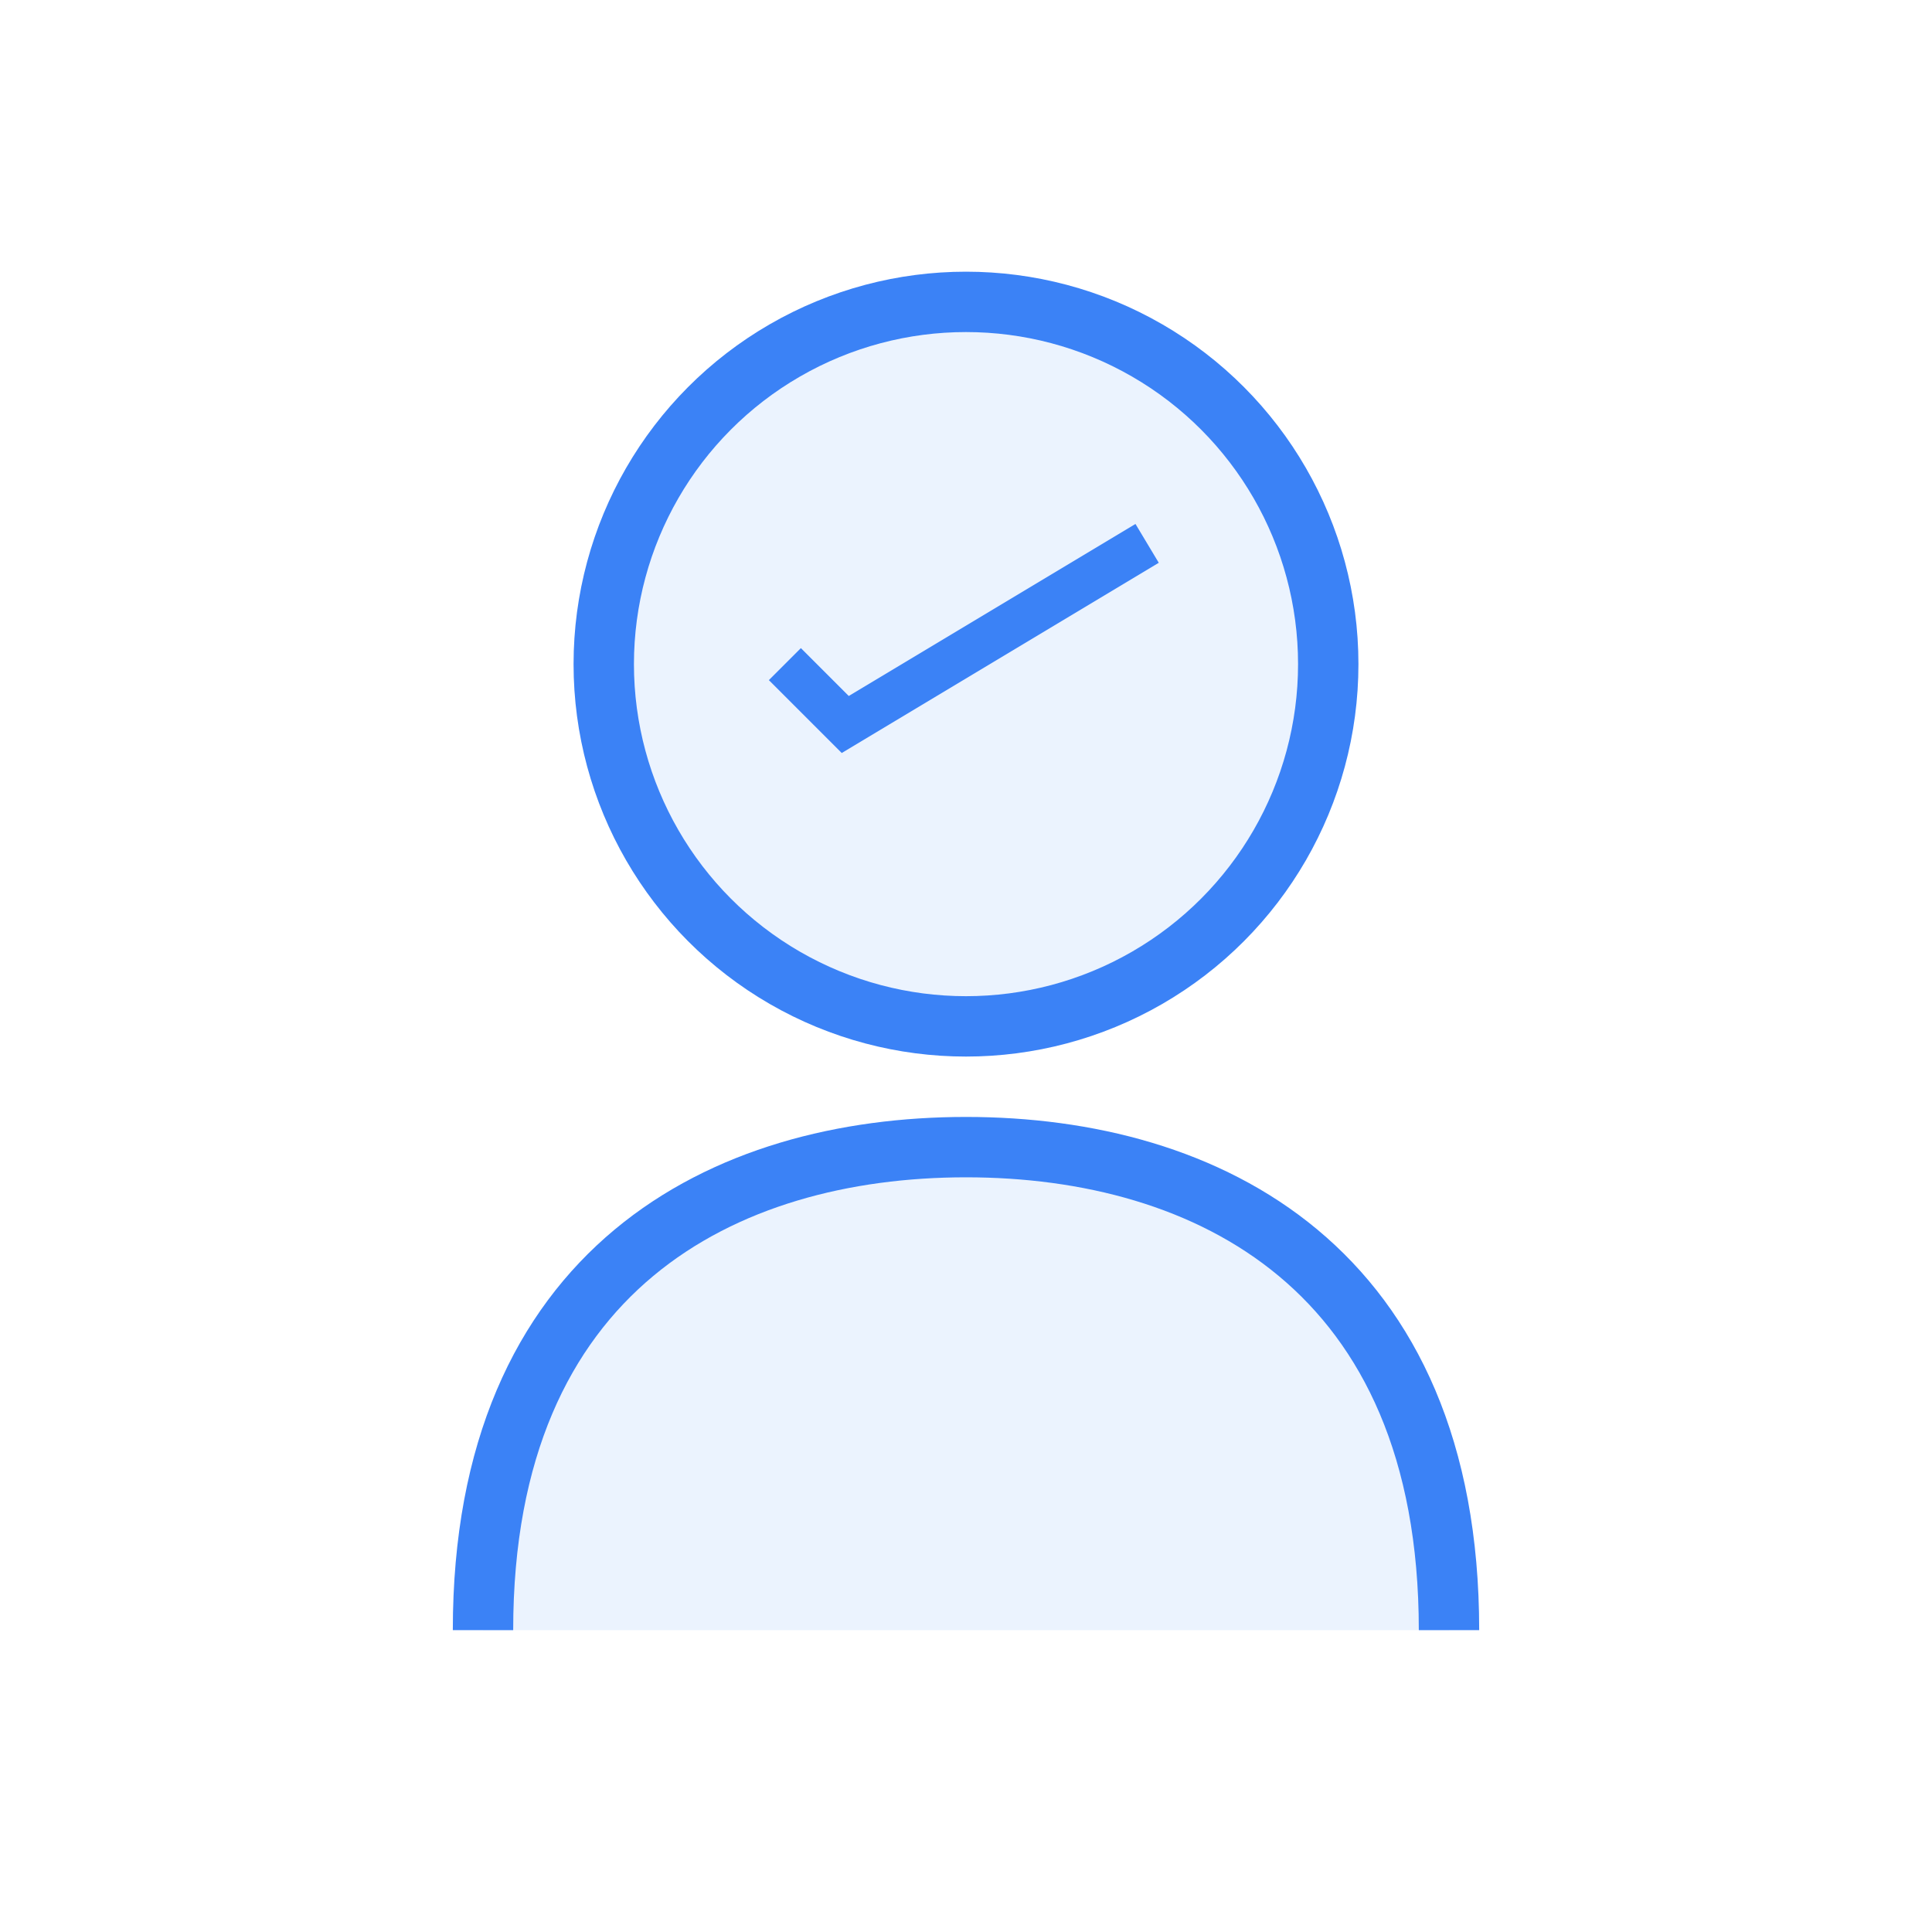
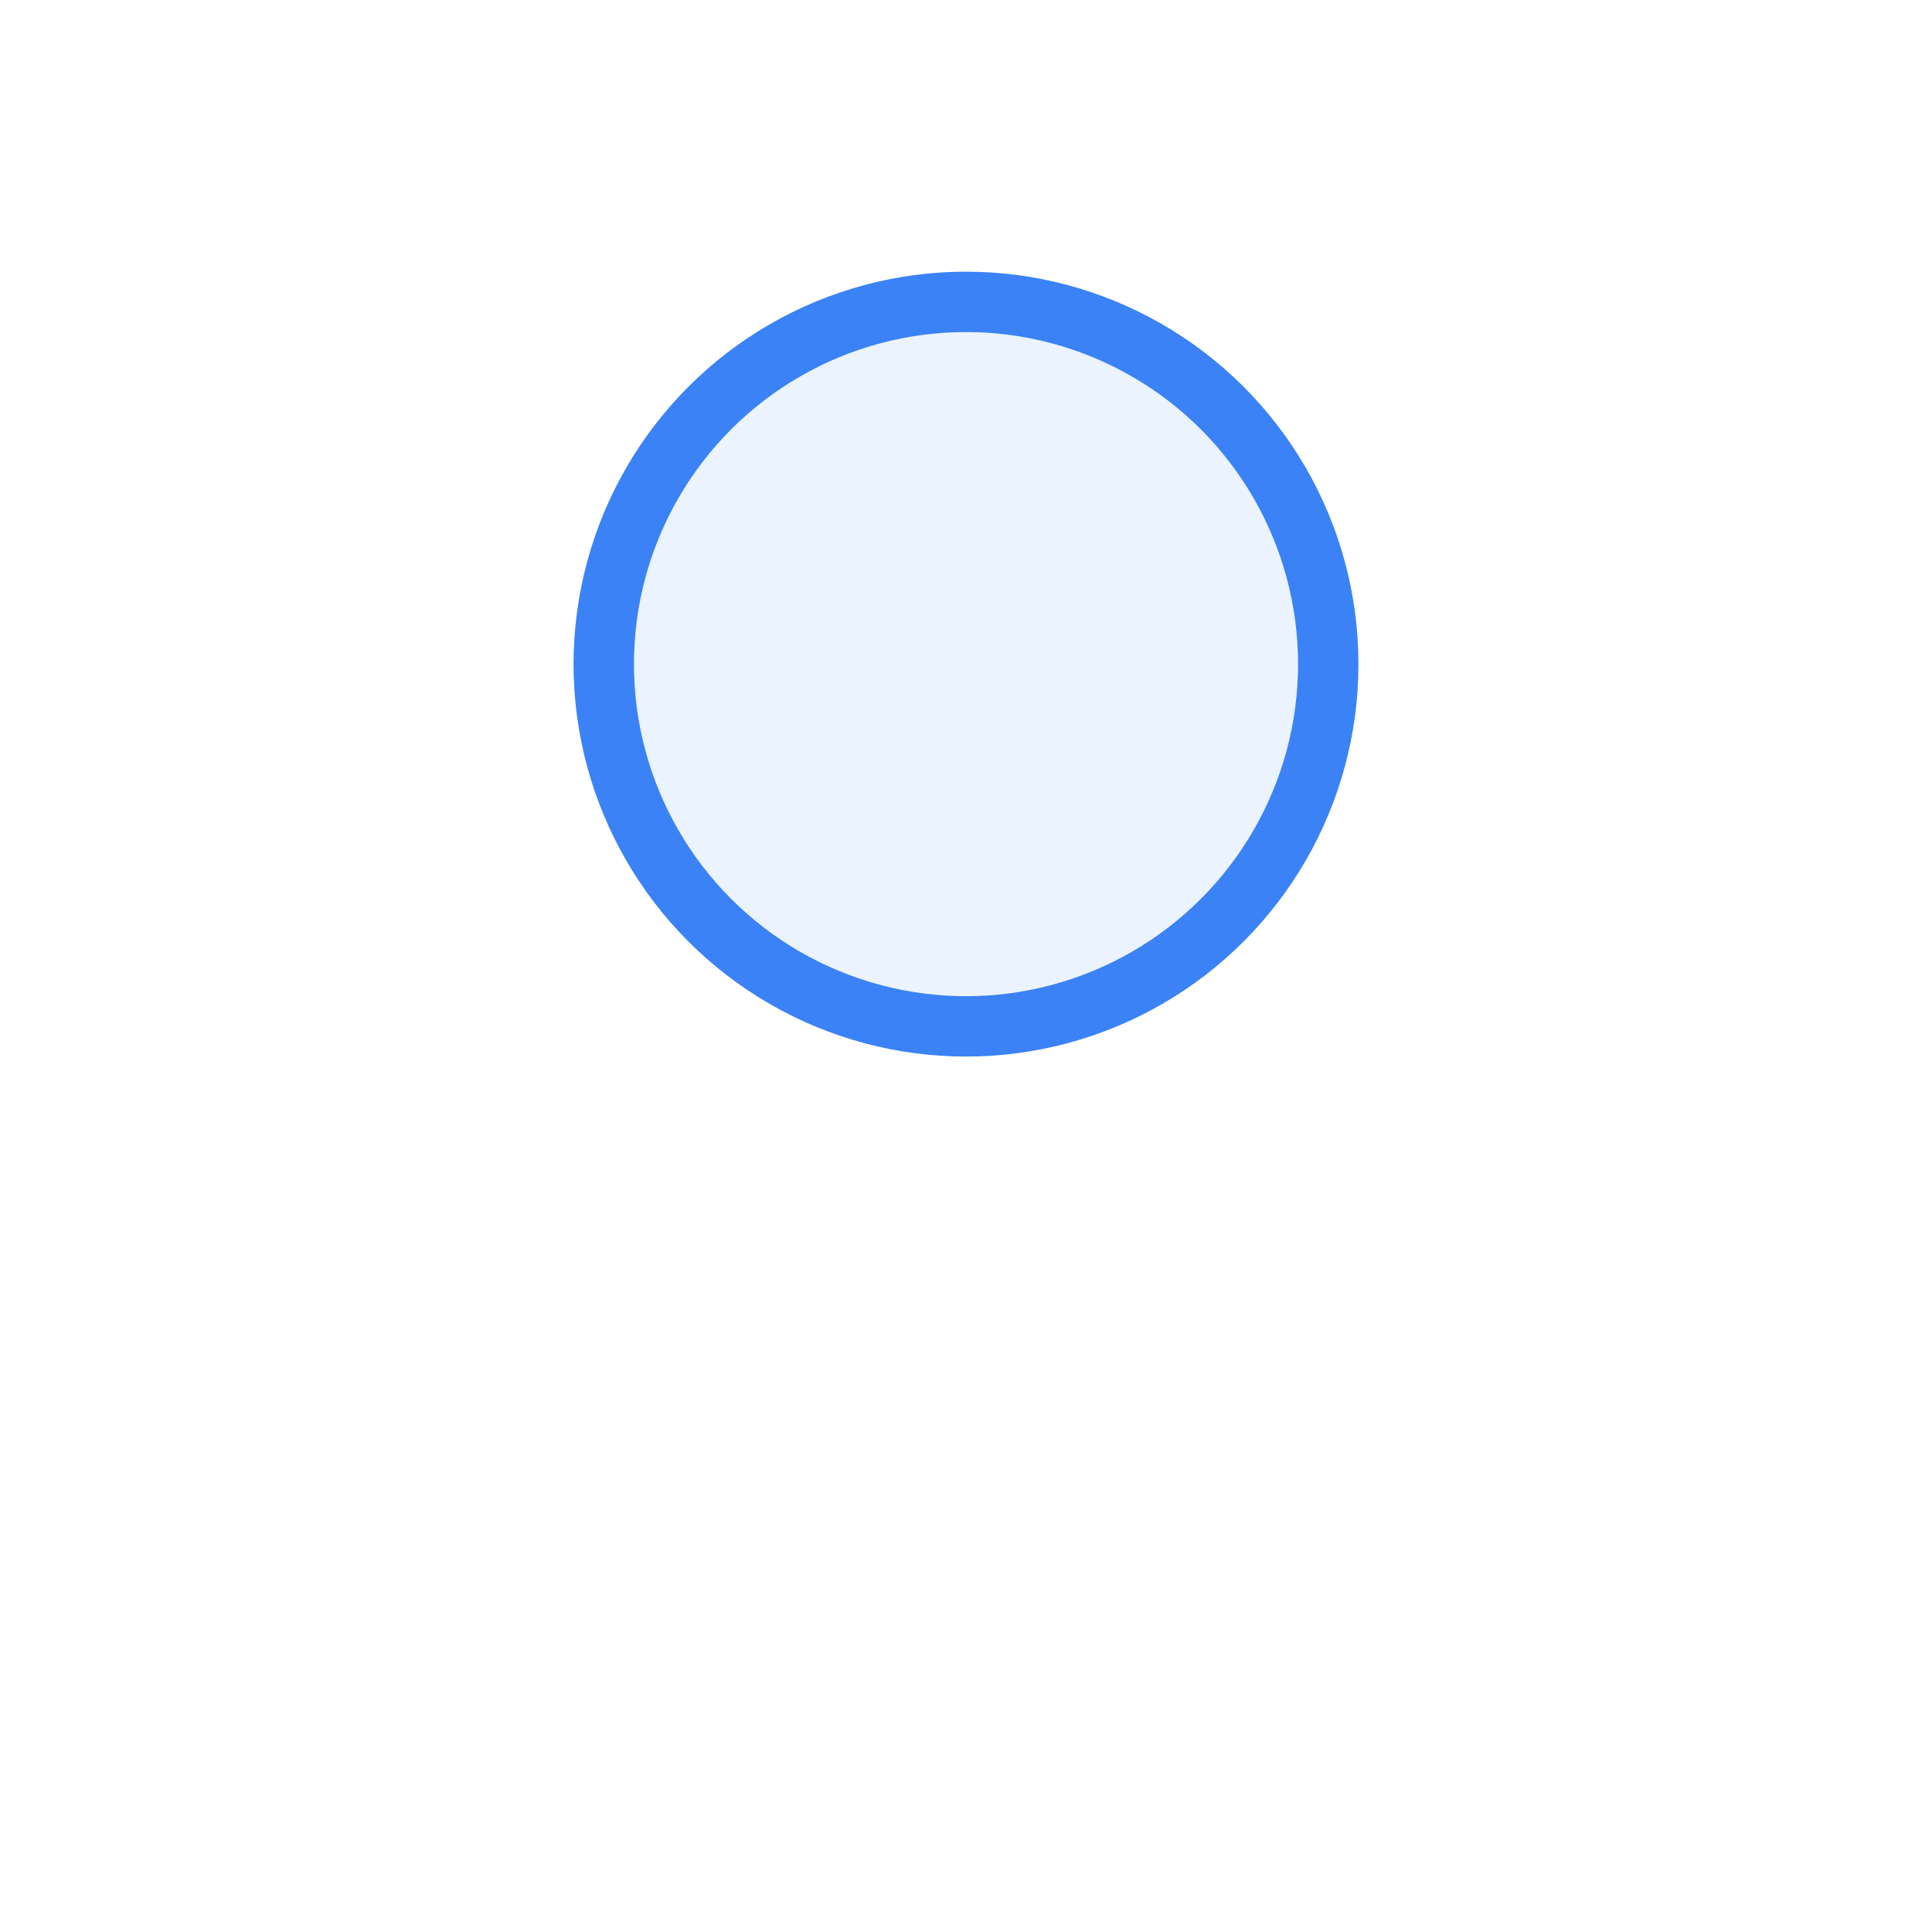
<svg xmlns="http://www.w3.org/2000/svg" width="64" height="64" viewBox="0 0 64 64">
  <circle cx="32" cy="22" r="12" fill="#3b82f6" fill-opacity="0.1" stroke="#3b82f6" stroke-width="2" />
-   <path d="M16,54 C16,42 24,38 32,38 C40,38 48,42 48,54" fill="#3b82f6" fill-opacity="0.1" stroke="#3b82f6" stroke-width="2" />
-   <path d="M26,22 L28,24 L38,18" fill="none" stroke="#3b82f6" stroke-width="1.5" />
</svg>